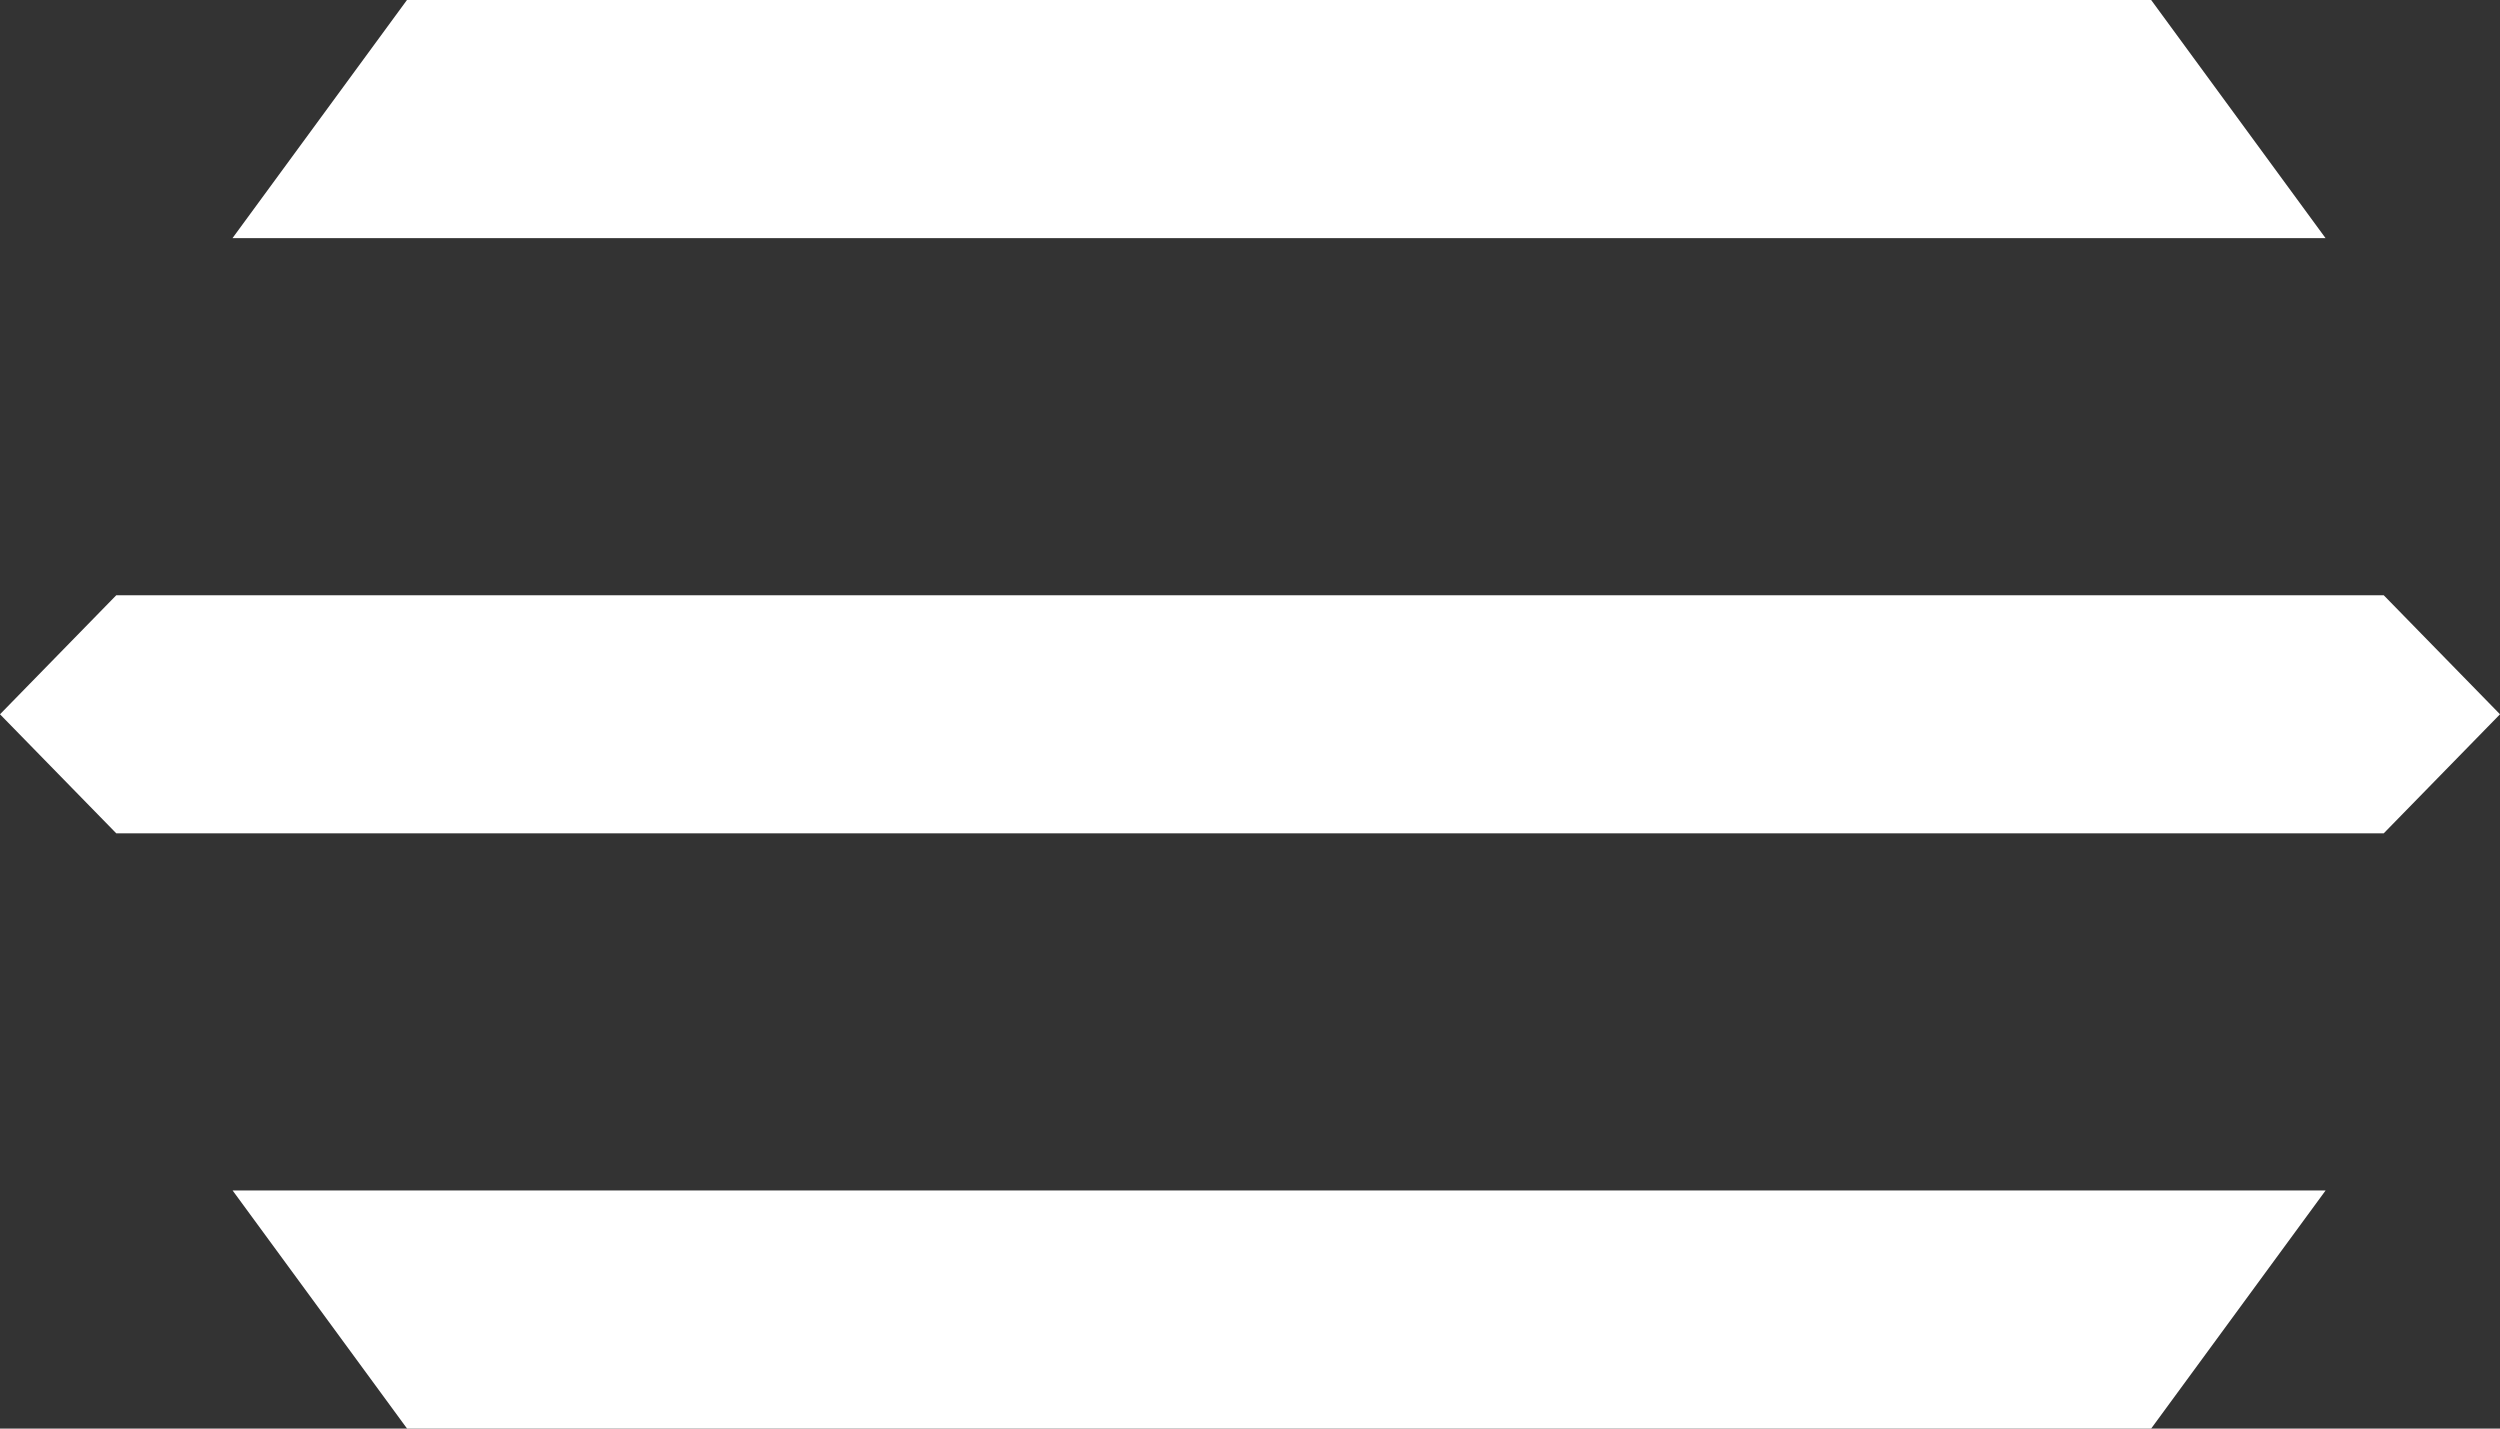
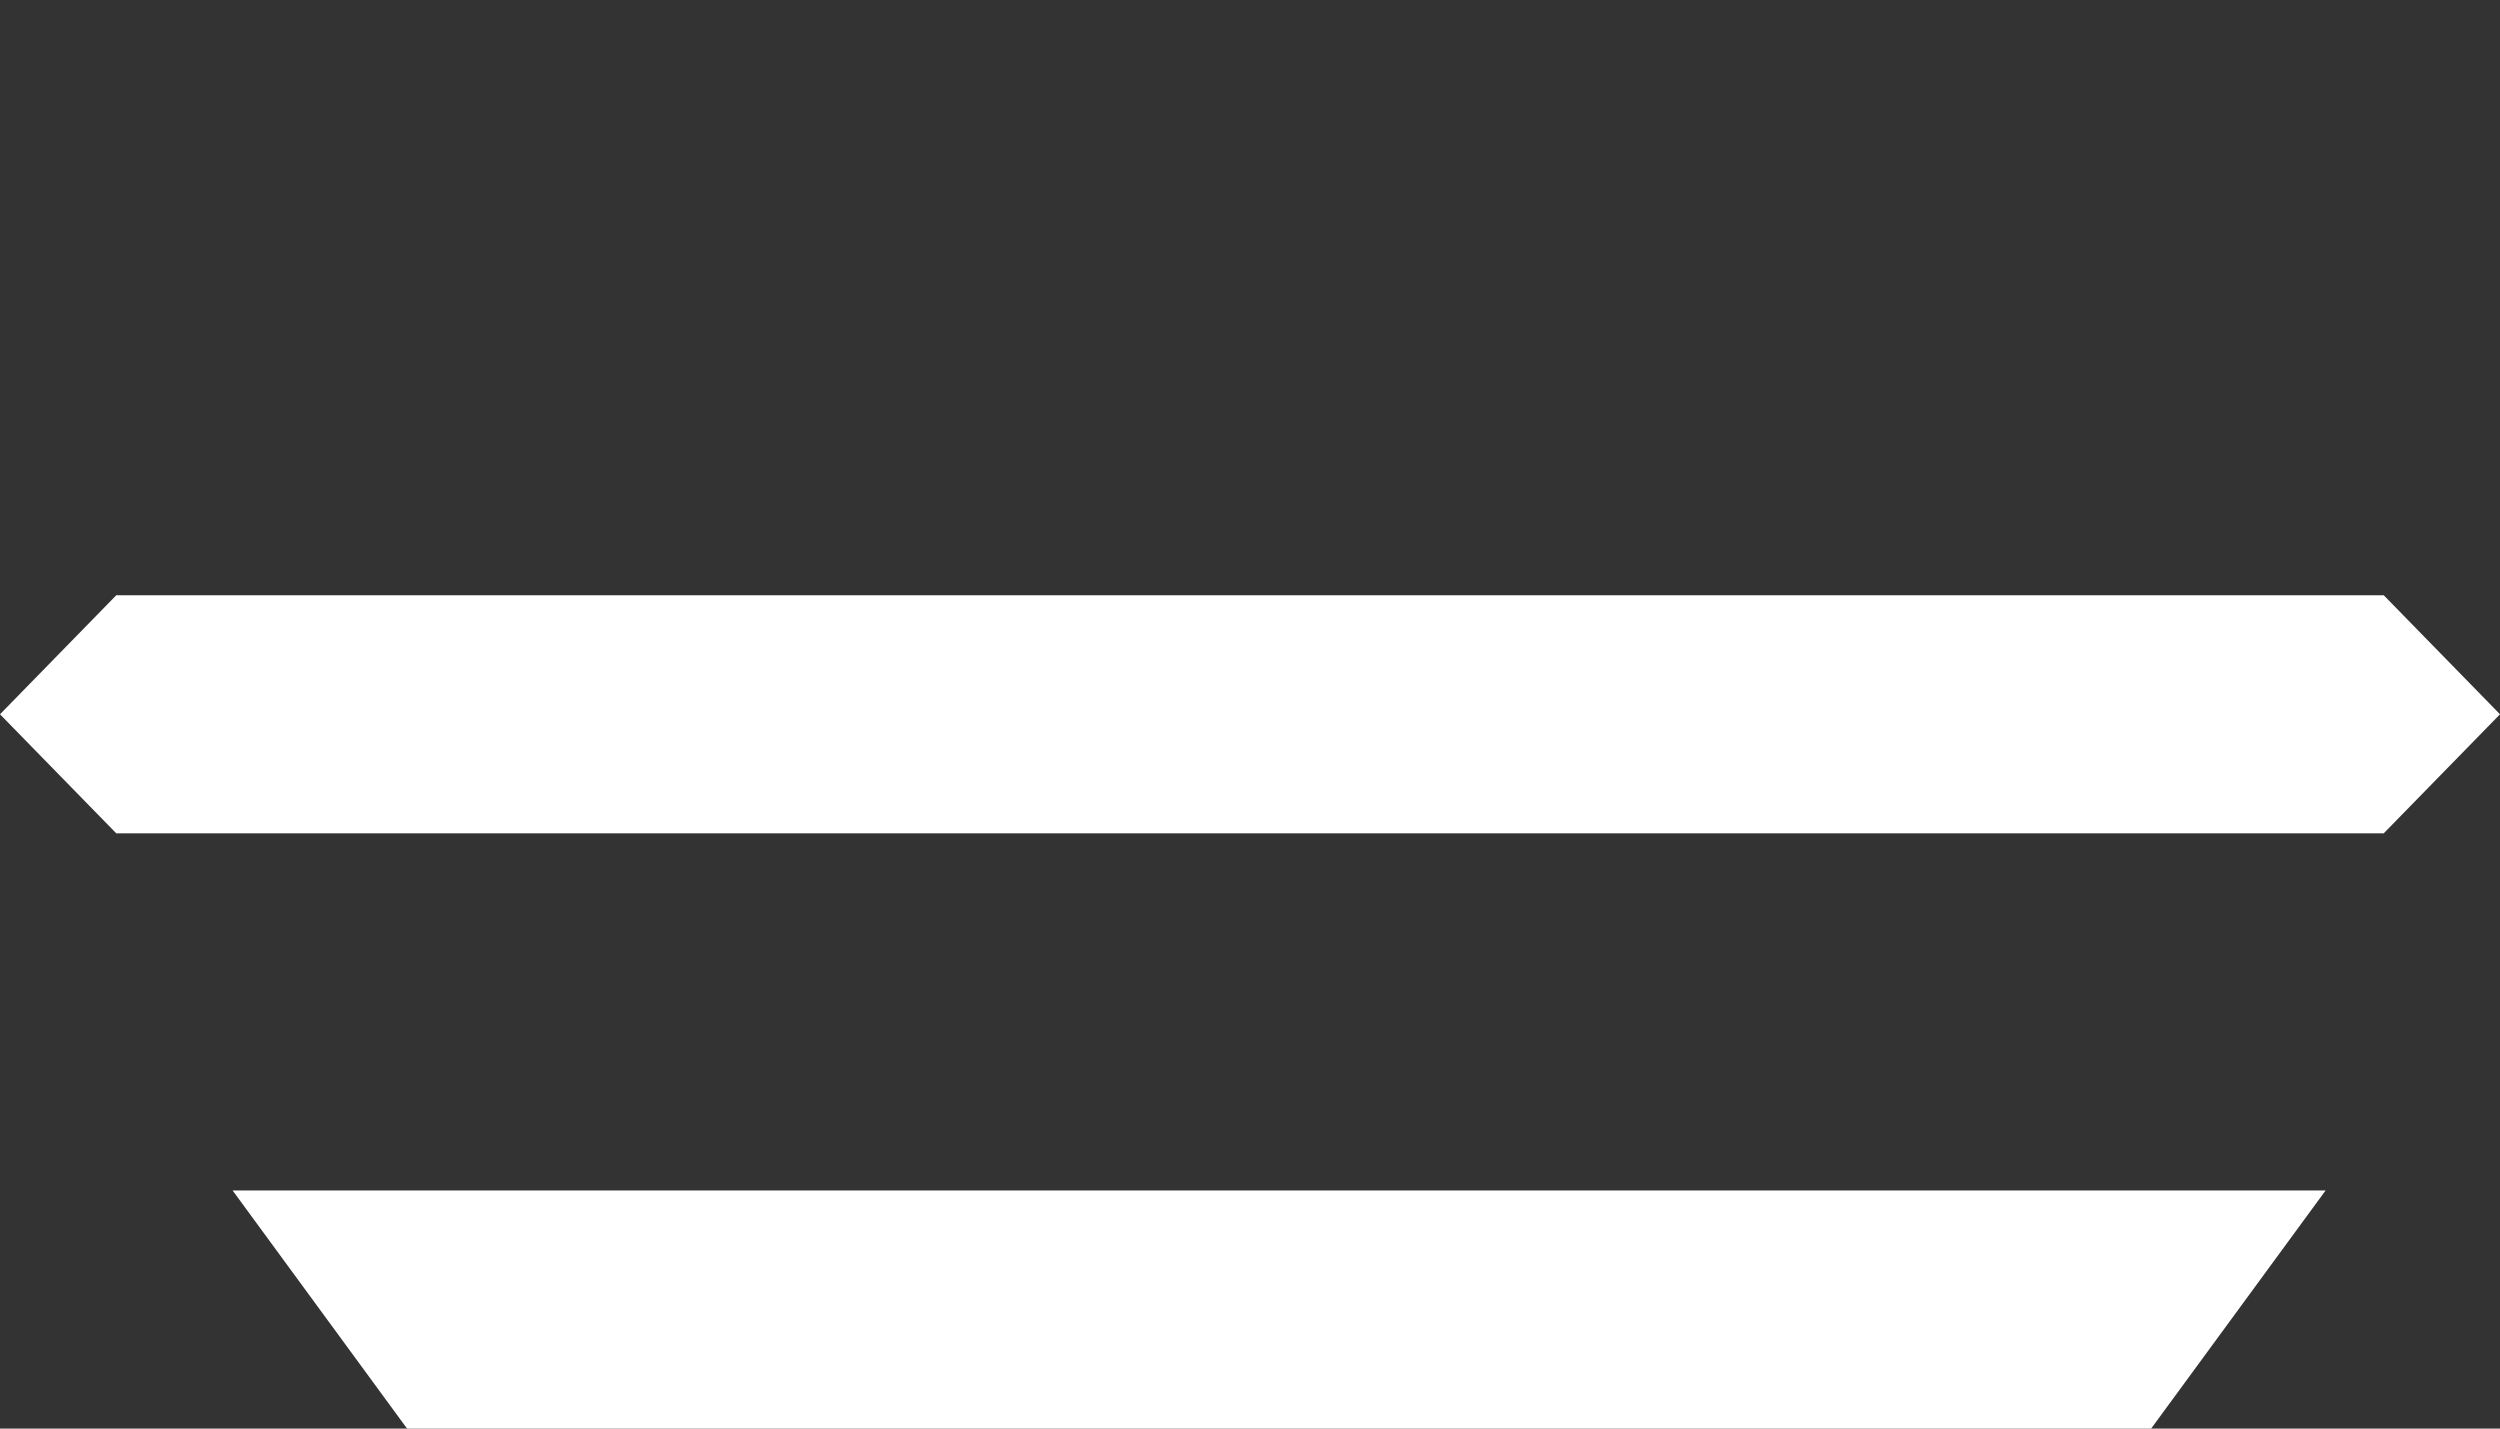
<svg xmlns="http://www.w3.org/2000/svg" width="28" height="16" viewBox="0 0 28 16" fill="none">
  <rect x="0" y="0" width="28" height="16" fill="#333333" stroke="none" />
-   <path d="M4.558 0H24.093L26.046 2.667H2.604L4.558 0Z" fill="white" />
  <path d="M24.093 16L4.559 16L2.605 13.333L26.047 13.333L24.093 16Z" fill="white" />
  <path d="M26.698 9.333L1.302 9.333L0 8L1.302 6.667L26.698 6.667L28 8L26.698 9.333Z" fill="white" />
</svg>